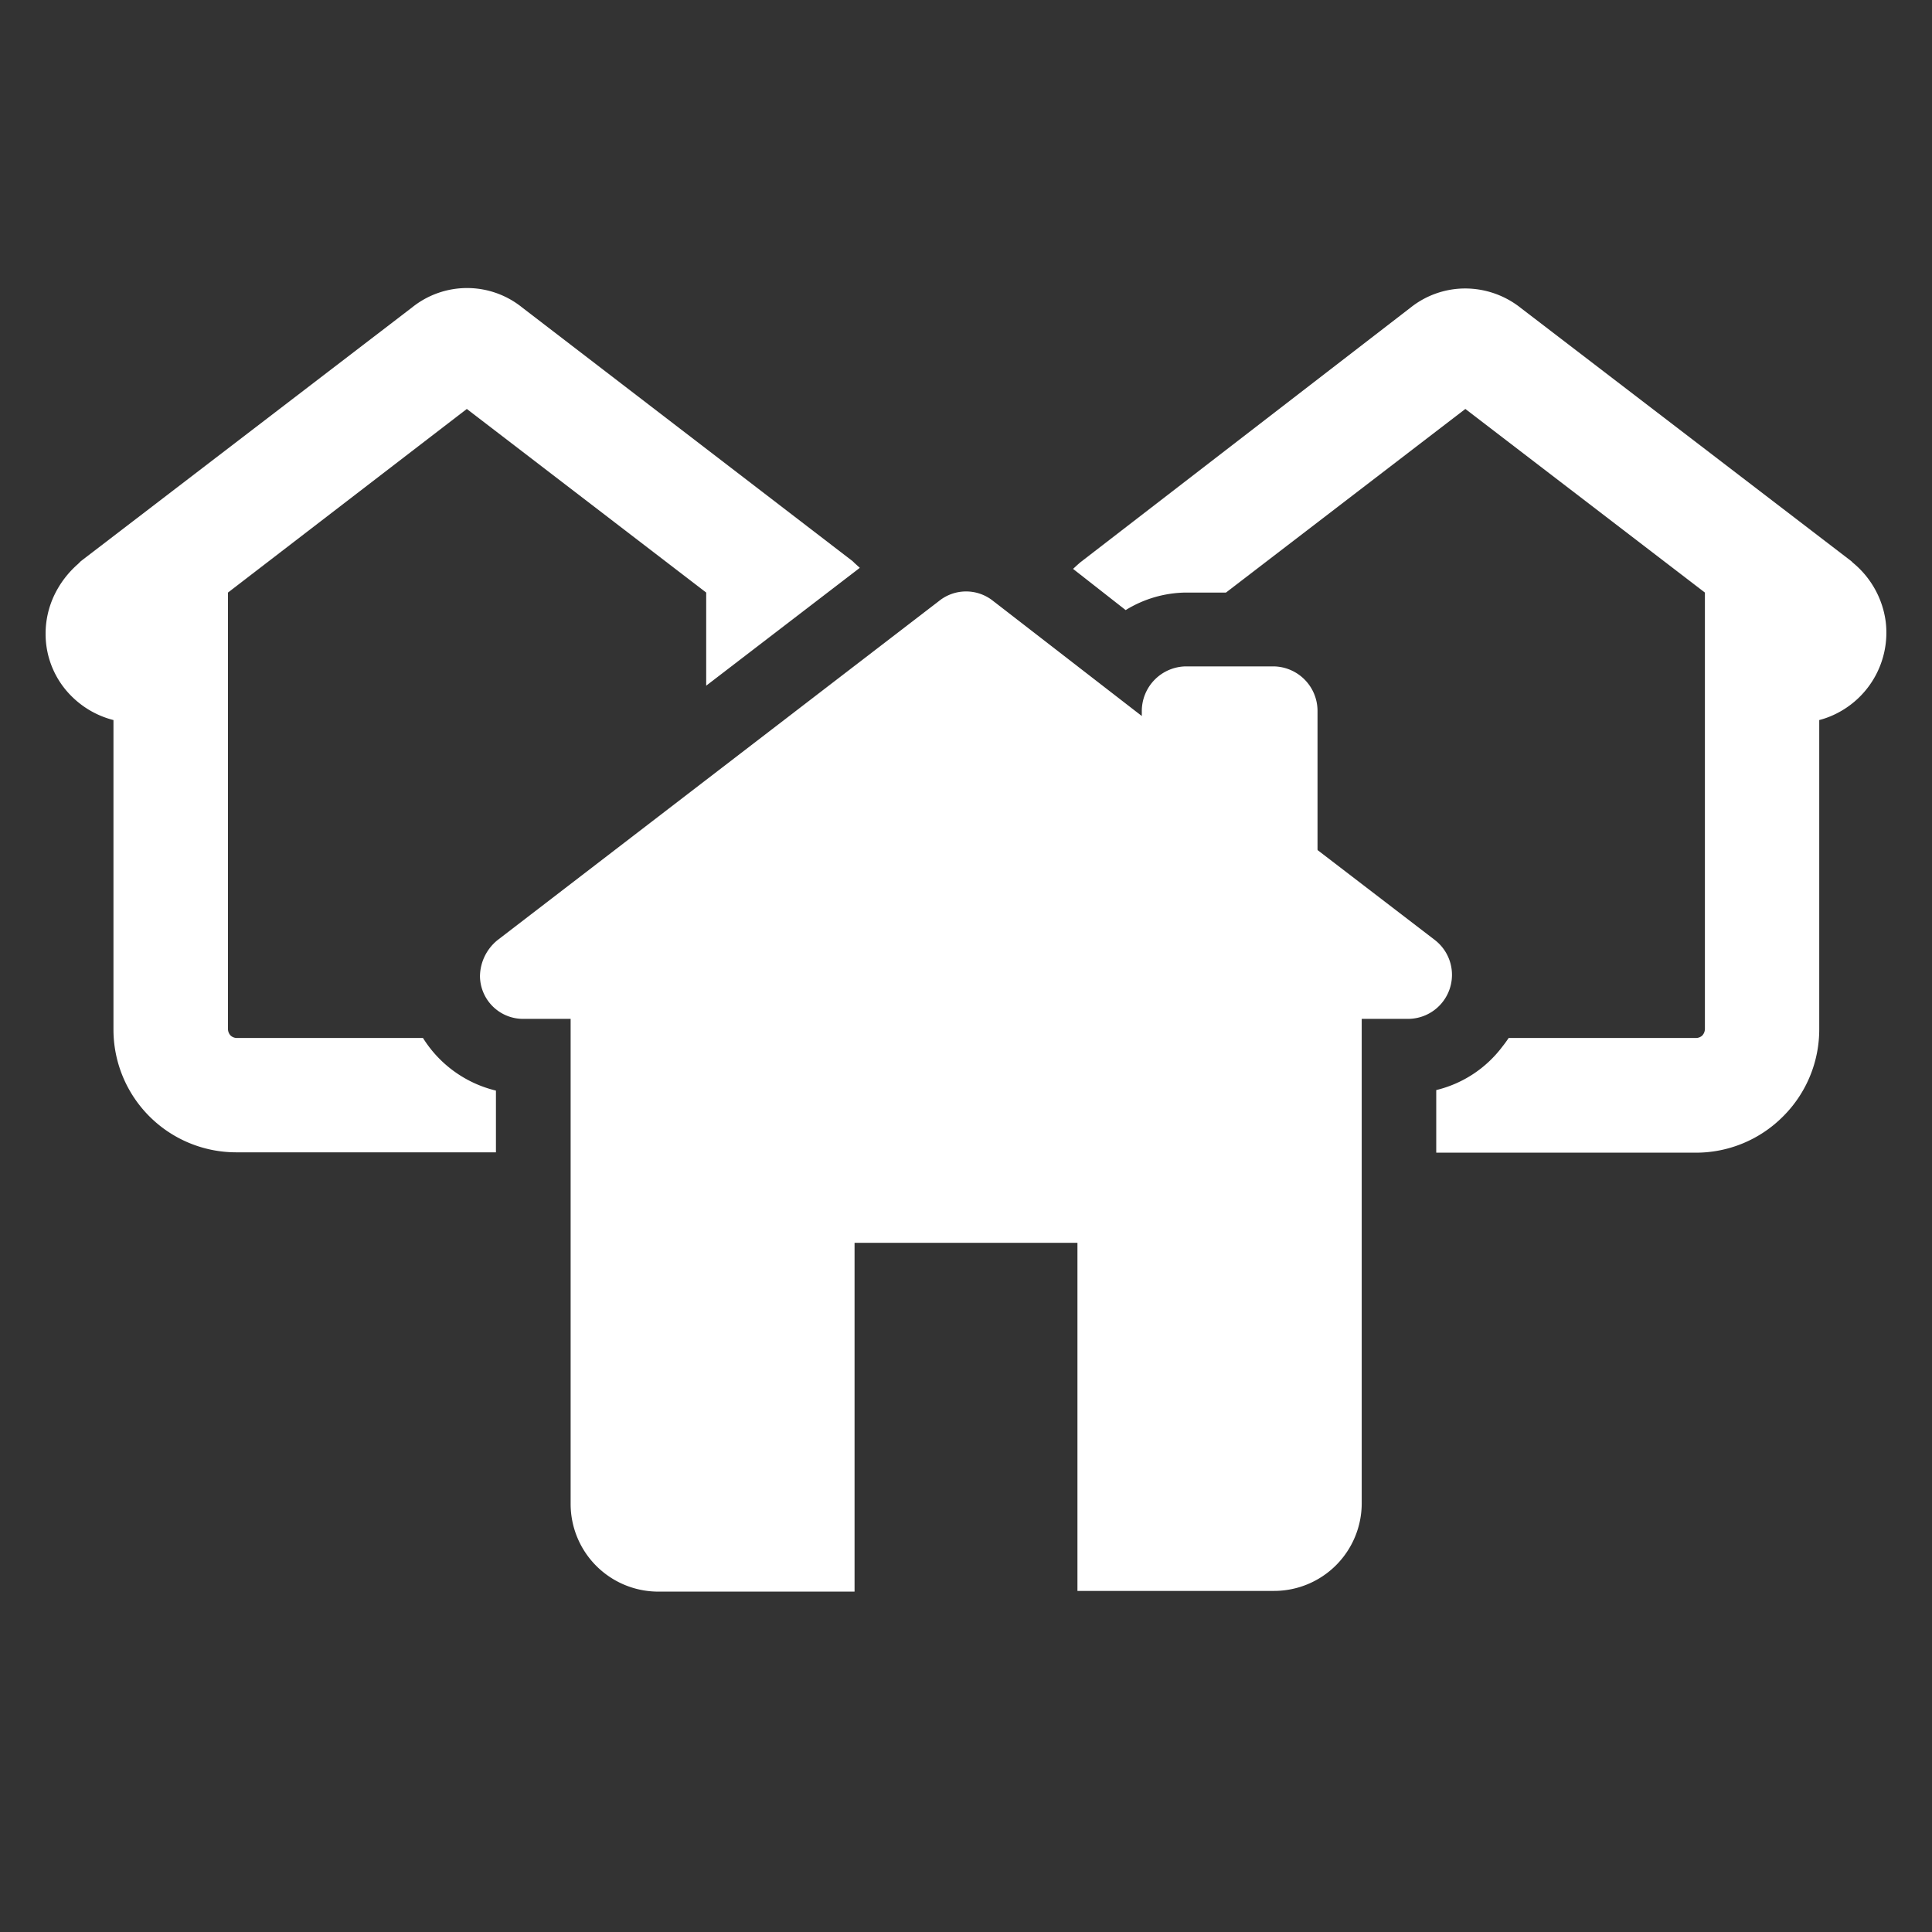
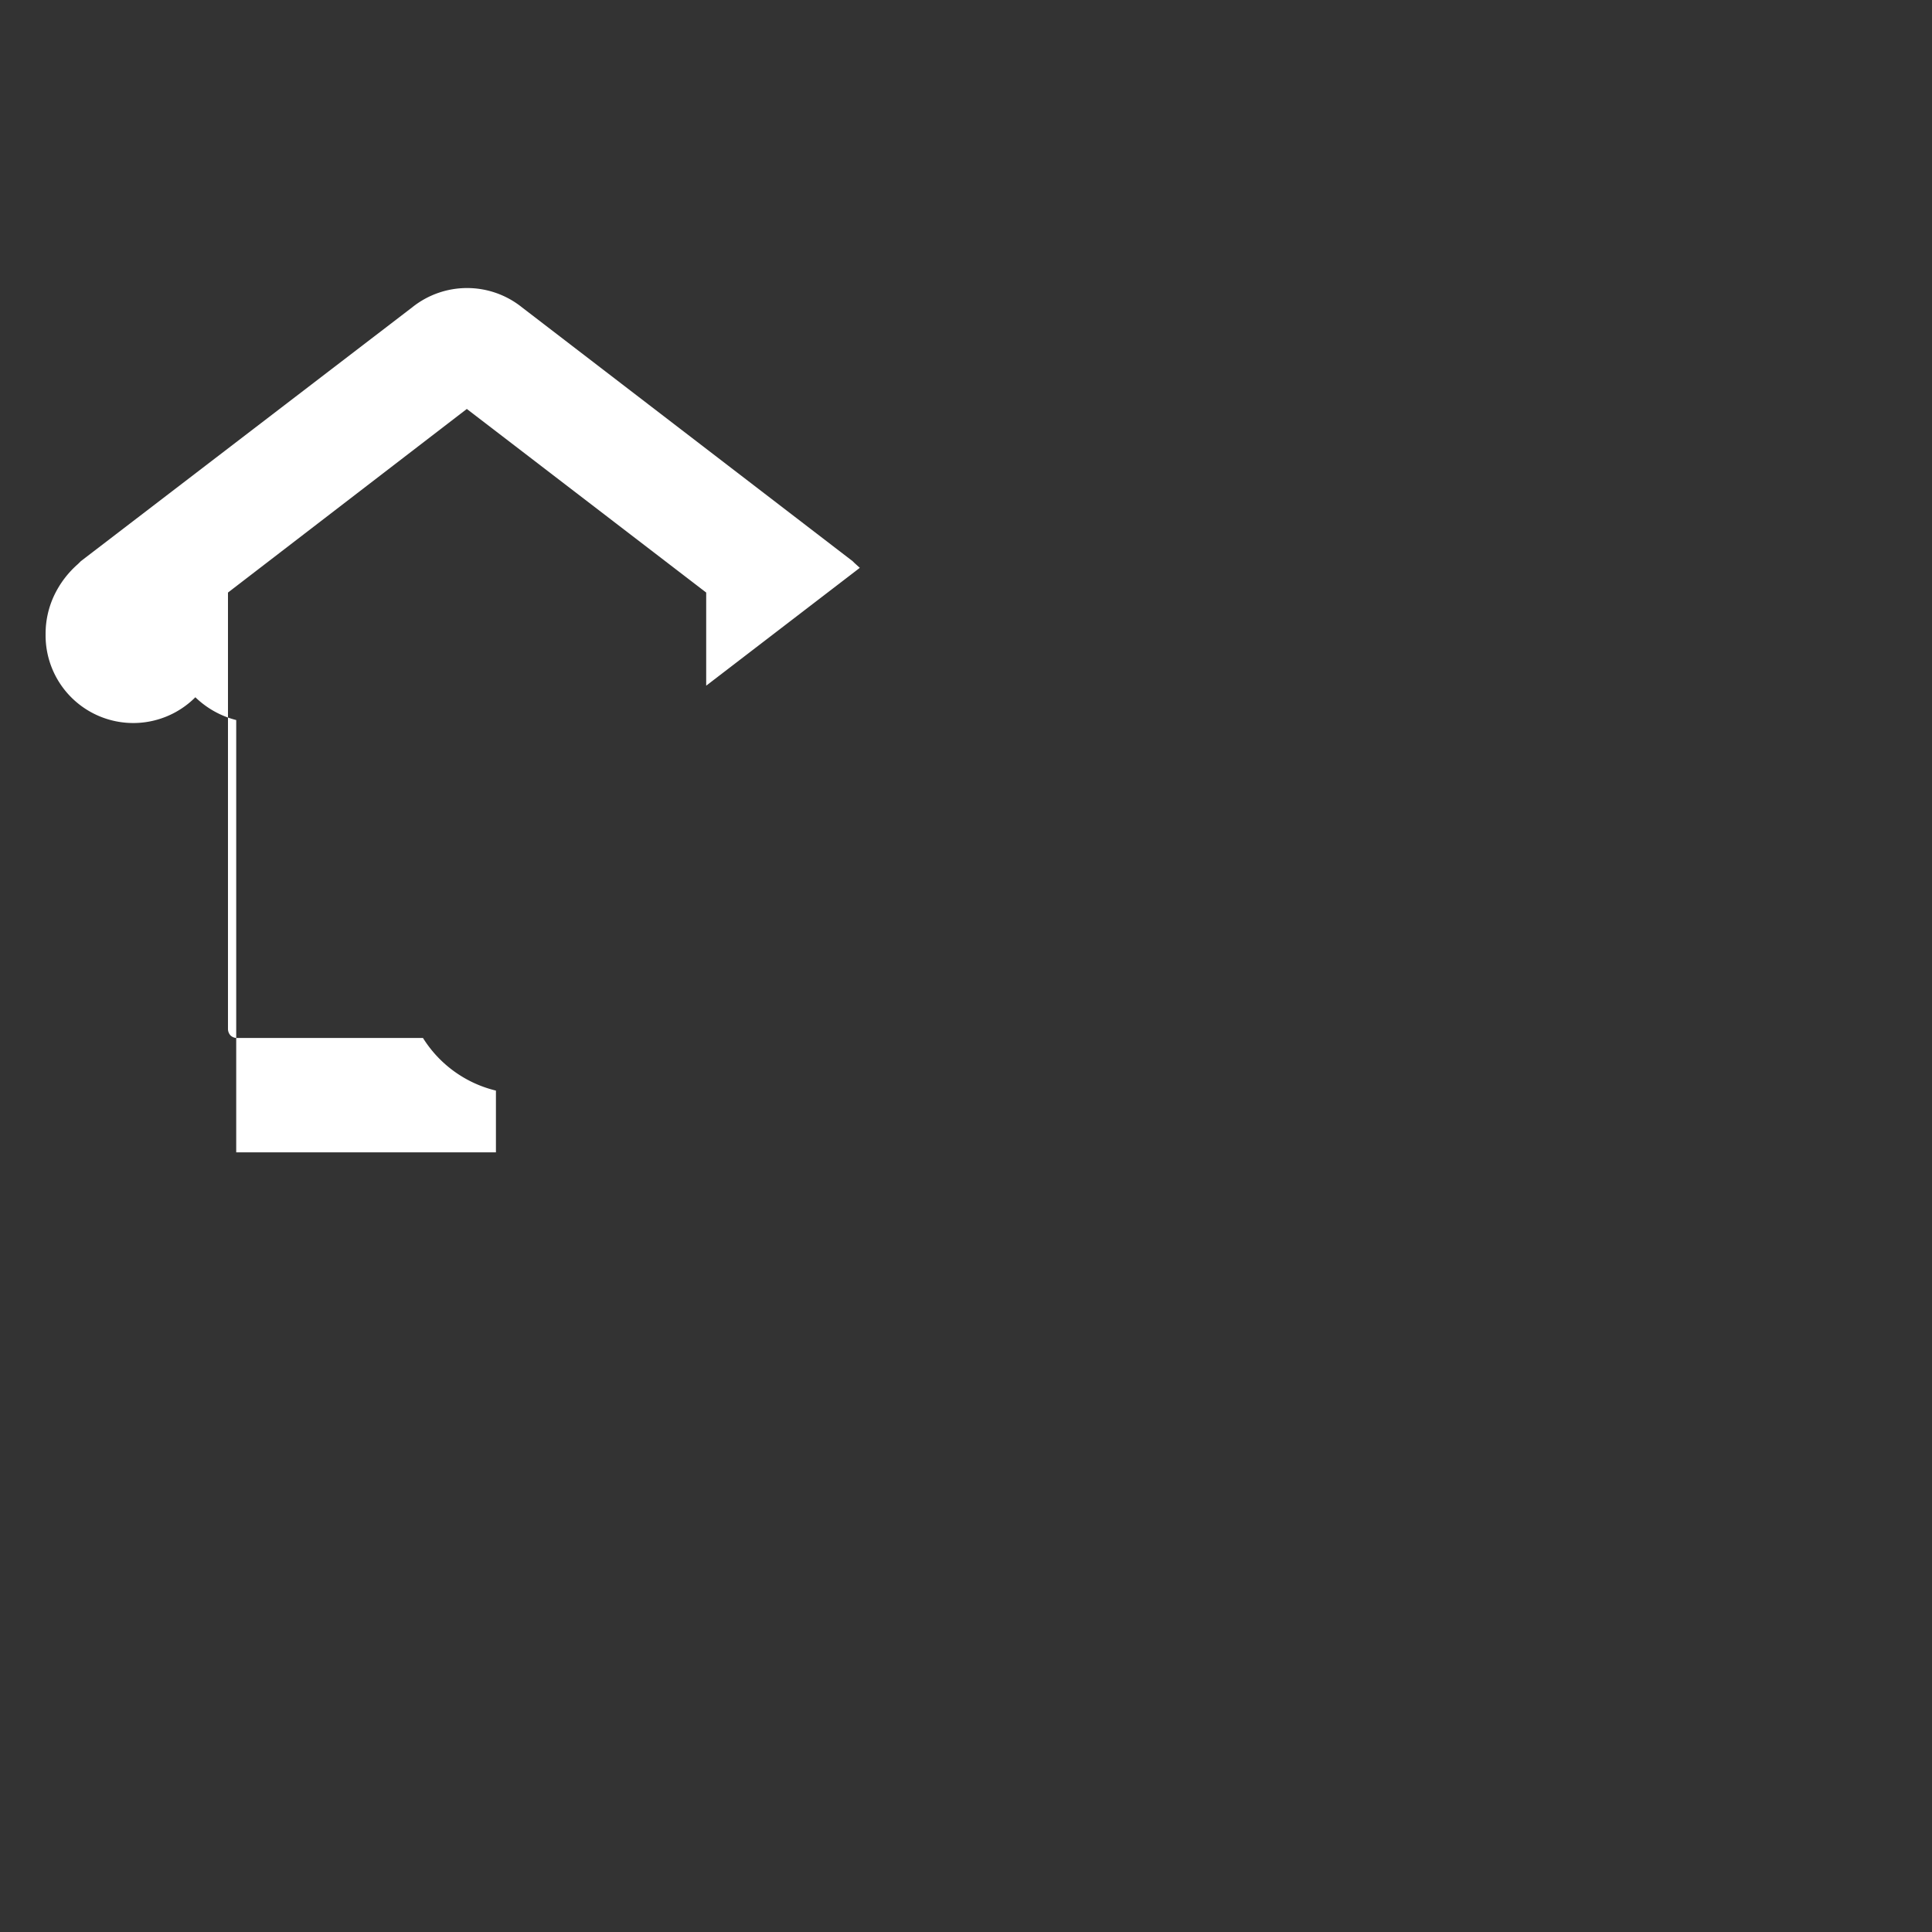
<svg xmlns="http://www.w3.org/2000/svg" viewBox="0 0 110.17 110.17">
  <rect x="0" y="0" width="110.17" height="110.17" fill="#333333" stroke="none" />
  <defs>
    <style>.cls-2{fill:#ffffff;}.cls-2,.cls-3{fill-rule:evenodd;}.cls-3{fill:#ffffff;}</style>
  </defs>
-   <path class="cls-2" d="M105.66,32.09a5.23,5.23,0,0,1,1.87,3.36,5.16,5.16,0,0,1-2.79,5.23,4.83,4.83,0,0,1-1,.38v17.6a7,7,0,0,1-2.06,5,7,7,0,0,1-5,2.07H81.9V62.16a6.68,6.68,0,0,0,3.78-2.49c.13-.16.24-.32.35-.48H96.71a.53.53,0,0,0,.36-.14.57.57,0,0,0,.15-.39V33.79L83.56,23.32,69.91,33.79H67.62a6.67,6.67,0,0,0-3.43,1l-3-2.35.25-.23.16-.14L80.45,17.53h0a5,5,0,0,1,3.1-1.08,5.1,5.1,0,0,1,3.17,1.11L105.57,32Z" />
-   <path class="cls-2" d="M48.71,32.09l.32.29L40.27,39.1V33.79L26.62,23.32,13,33.79V58.66a.55.55,0,0,0,.15.39.53.53,0,0,0,.36.14H24.12a6.78,6.78,0,0,0,4.16,3v3.52H13.47a7,7,0,0,1-7-7V41.06a5.18,5.18,0,0,1-2.33-1.3A5,5,0,0,1,2.6,36.15a5.12,5.12,0,0,1,.5-2.22,5.53,5.53,0,0,1,1.35-1.77L4.61,32,23.5,17.53h0a5,5,0,0,1,6.27,0L48.62,32Z" />
-   <path class="cls-3" d="M75.14,48.48l6.69,5.13A2.51,2.51,0,0,1,80.3,58.1H77.65V85.72a5,5,0,0,1-5,5H61.44V70.87H48.73V90.76H37.54a5,5,0,0,1-5-5V58.1H29.87a2.46,2.46,0,0,1-2.5-2.43,2.69,2.69,0,0,1,1-2.06L53.56,34.26a2.46,2.46,0,0,1,3.06,0l8.49,6.57v-.27A2.55,2.55,0,0,1,67.62,38h5a2.54,2.54,0,0,1,2.51,2.52v7.92Z" />
+   <path class="cls-2" d="M48.71,32.09l.32.29L40.27,39.1V33.79L26.62,23.32,13,33.79V58.66a.55.55,0,0,0,.15.39.53.53,0,0,0,.36.14H24.12a6.78,6.78,0,0,0,4.16,3v3.52H13.47V41.06a5.18,5.18,0,0,1-2.33-1.3A5,5,0,0,1,2.6,36.15a5.12,5.12,0,0,1,.5-2.22,5.53,5.53,0,0,1,1.35-1.77L4.61,32,23.5,17.53h0a5,5,0,0,1,6.27,0L48.62,32Z" />
</svg>